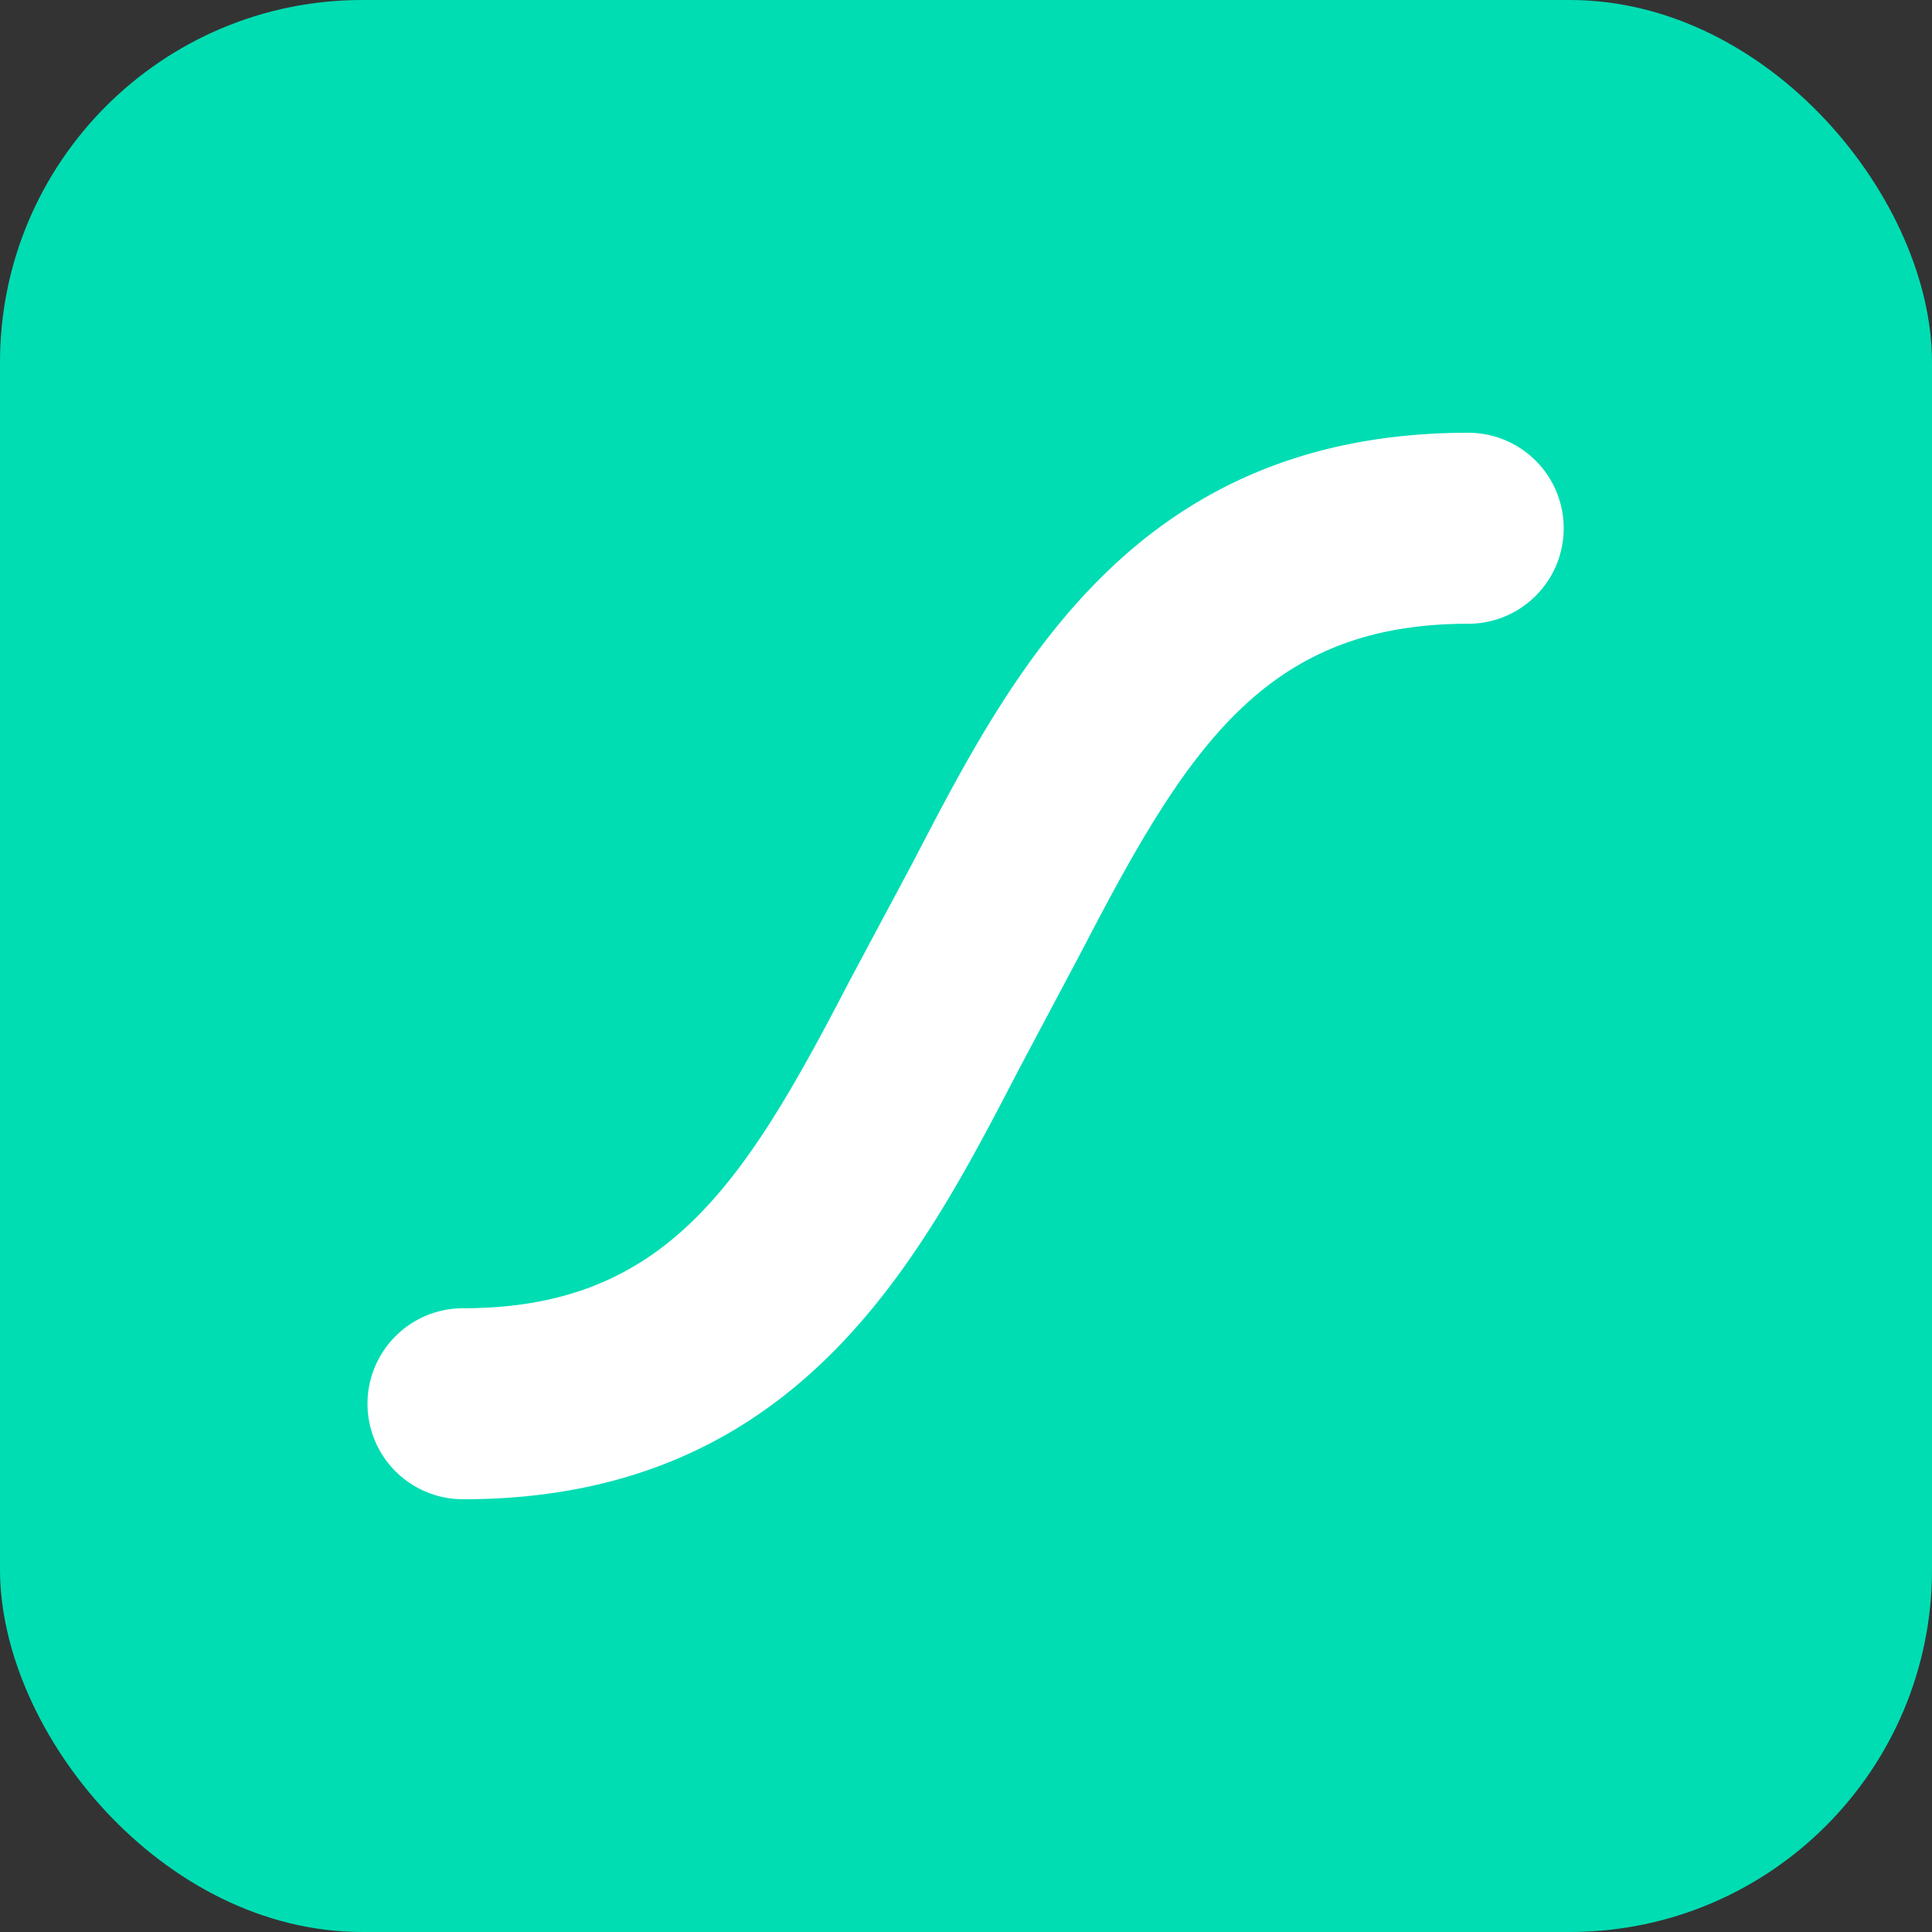
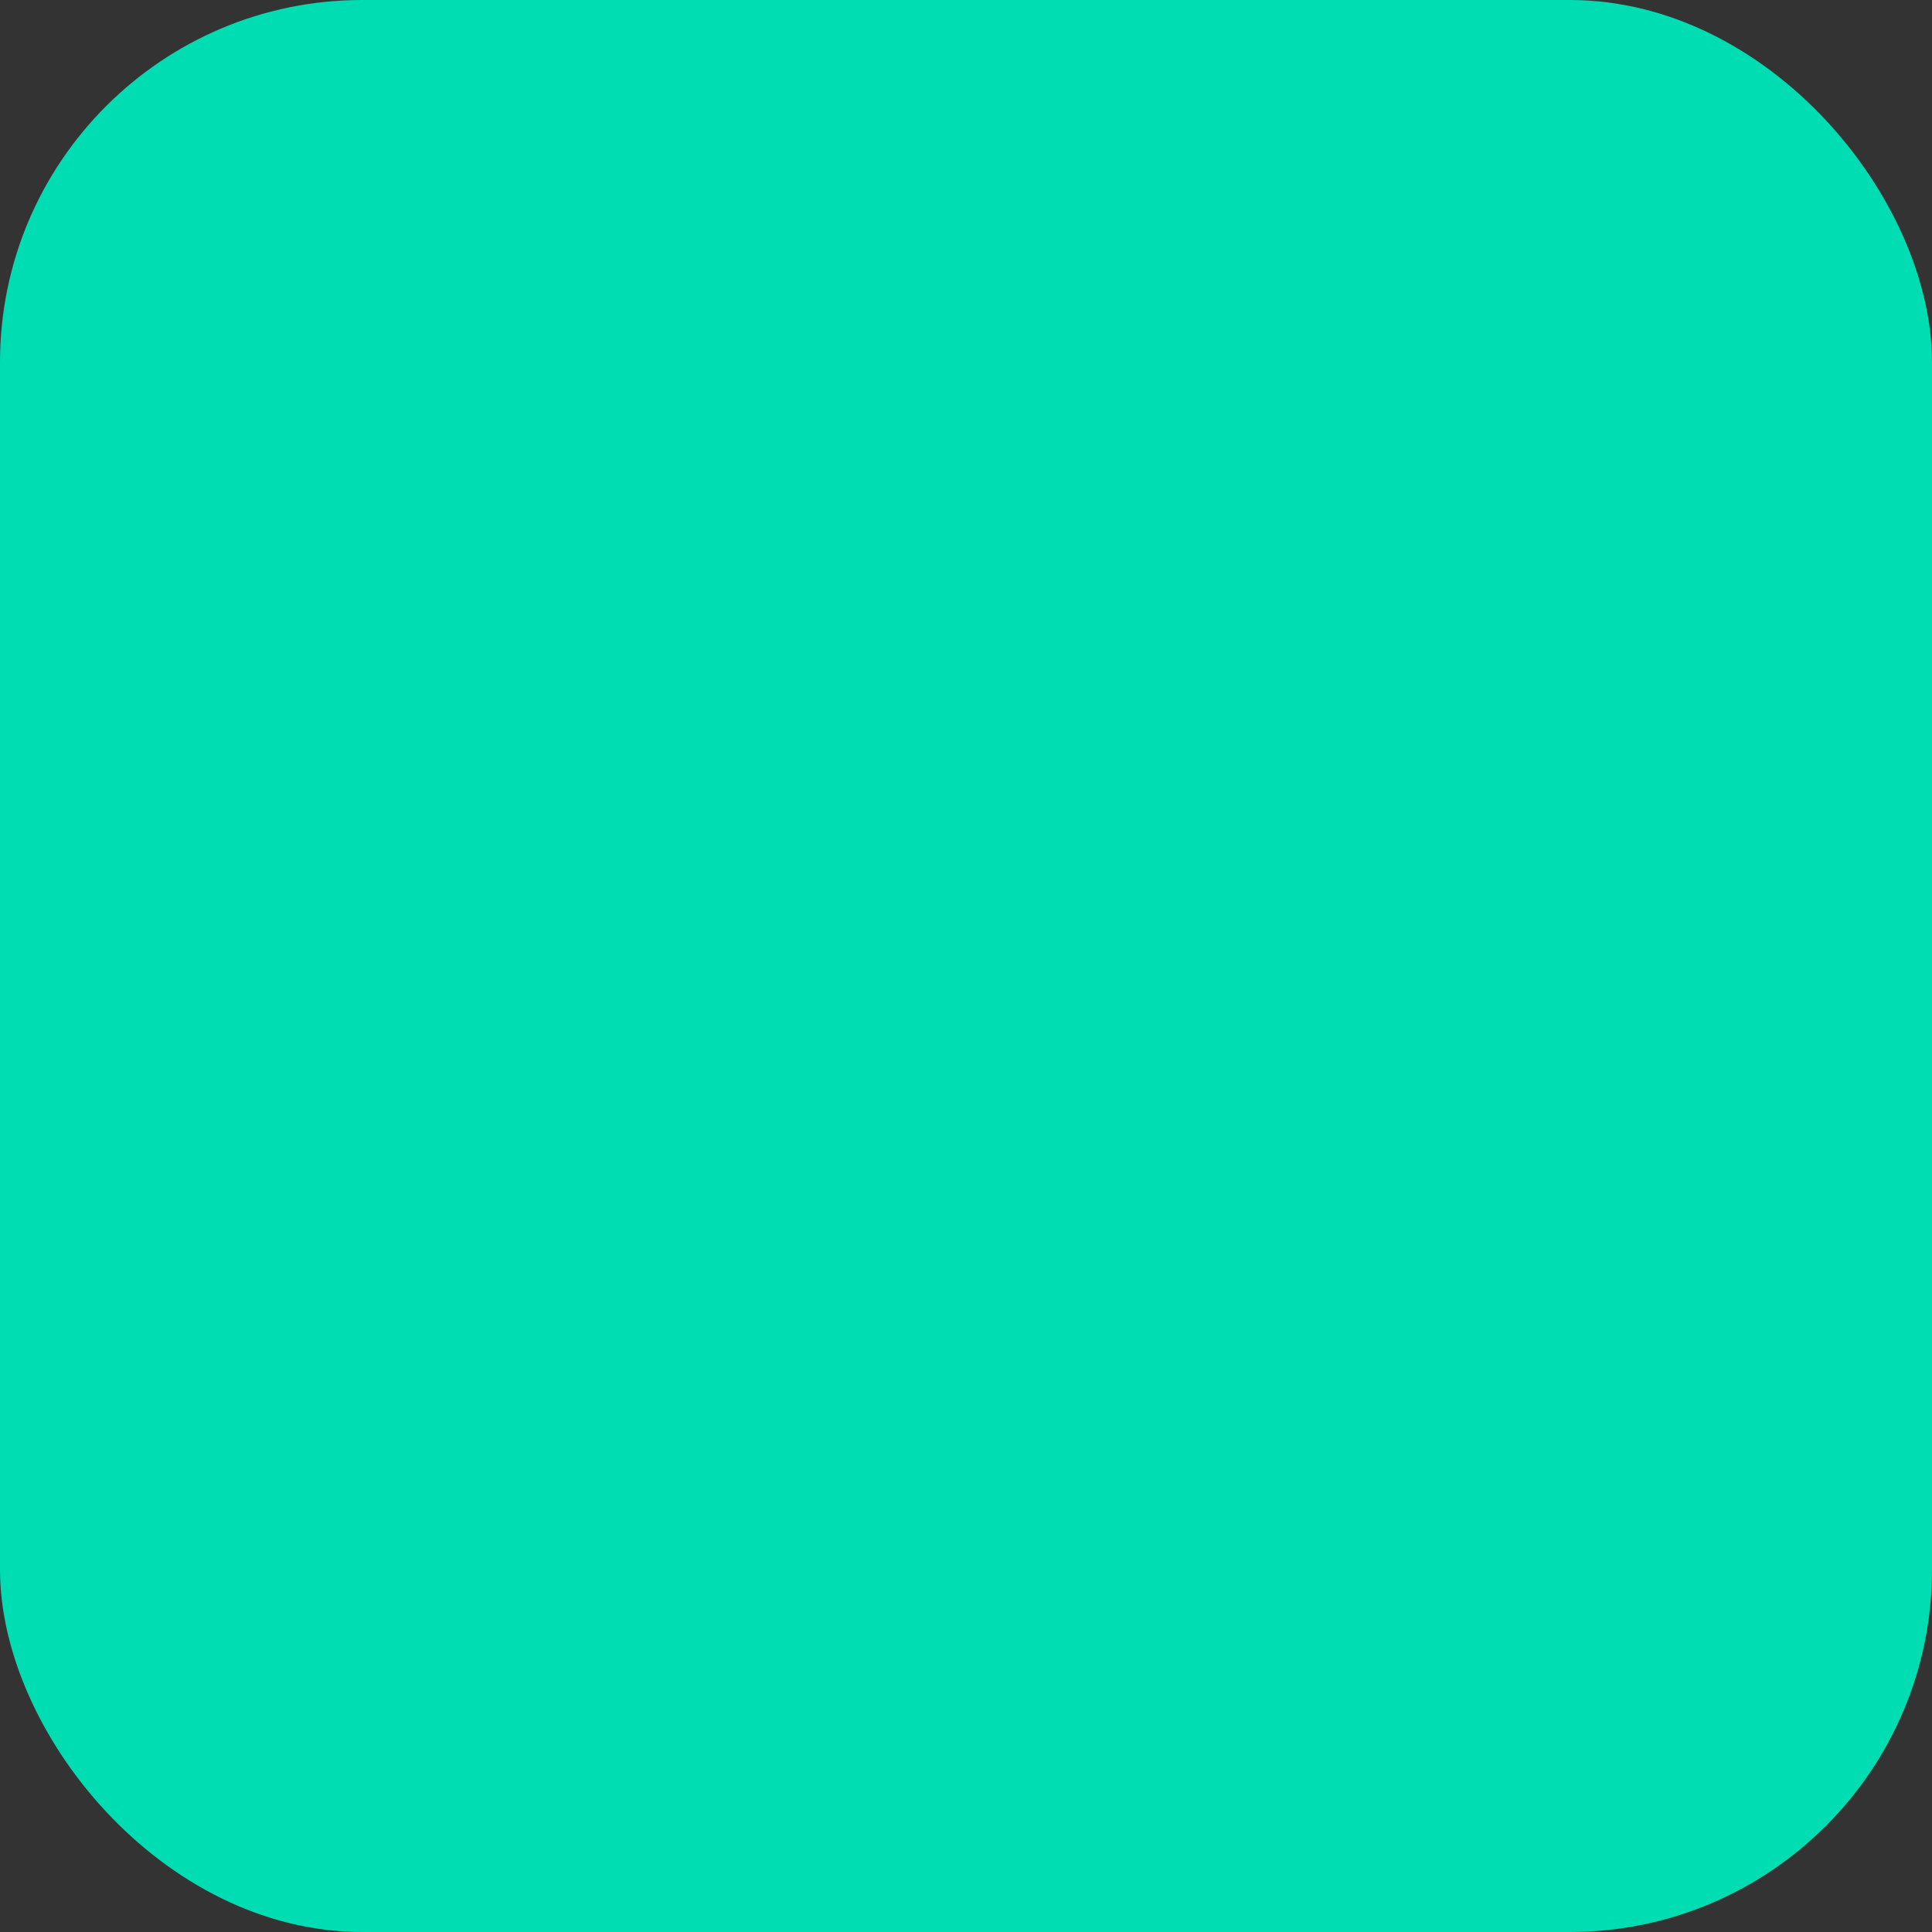
<svg xmlns="http://www.w3.org/2000/svg" width="400" height="400" fill="none">
  <rect width="100%" height="100%" fill="#333333" stroke="none" />
  <rect width="400" height="400" fill="#00DDB3" rx="75" />
-   <path fill="#fff" d="M304.035 89.598c-68.951 0-94.382 49.158-114.885 88.663l-13.486 25.248c-21.74 41.899-37.964 67.35-79.78 67.35a19.749 19.749 0 0 0-13.995 5.784 19.765 19.765 0 0 0-4.292 21.56 19.75 19.75 0 0 0 10.713 10.702 19.756 19.756 0 0 0 7.573 1.499c68.951 0 94.382-49.158 114.885-88.663l13.405-25.248c21.74-41.899 37.964-67.35 79.781-67.35a19.764 19.764 0 0 0 18.286-12.201 19.771 19.771 0 0 0-18.286-27.344h.081Z" />
</svg>